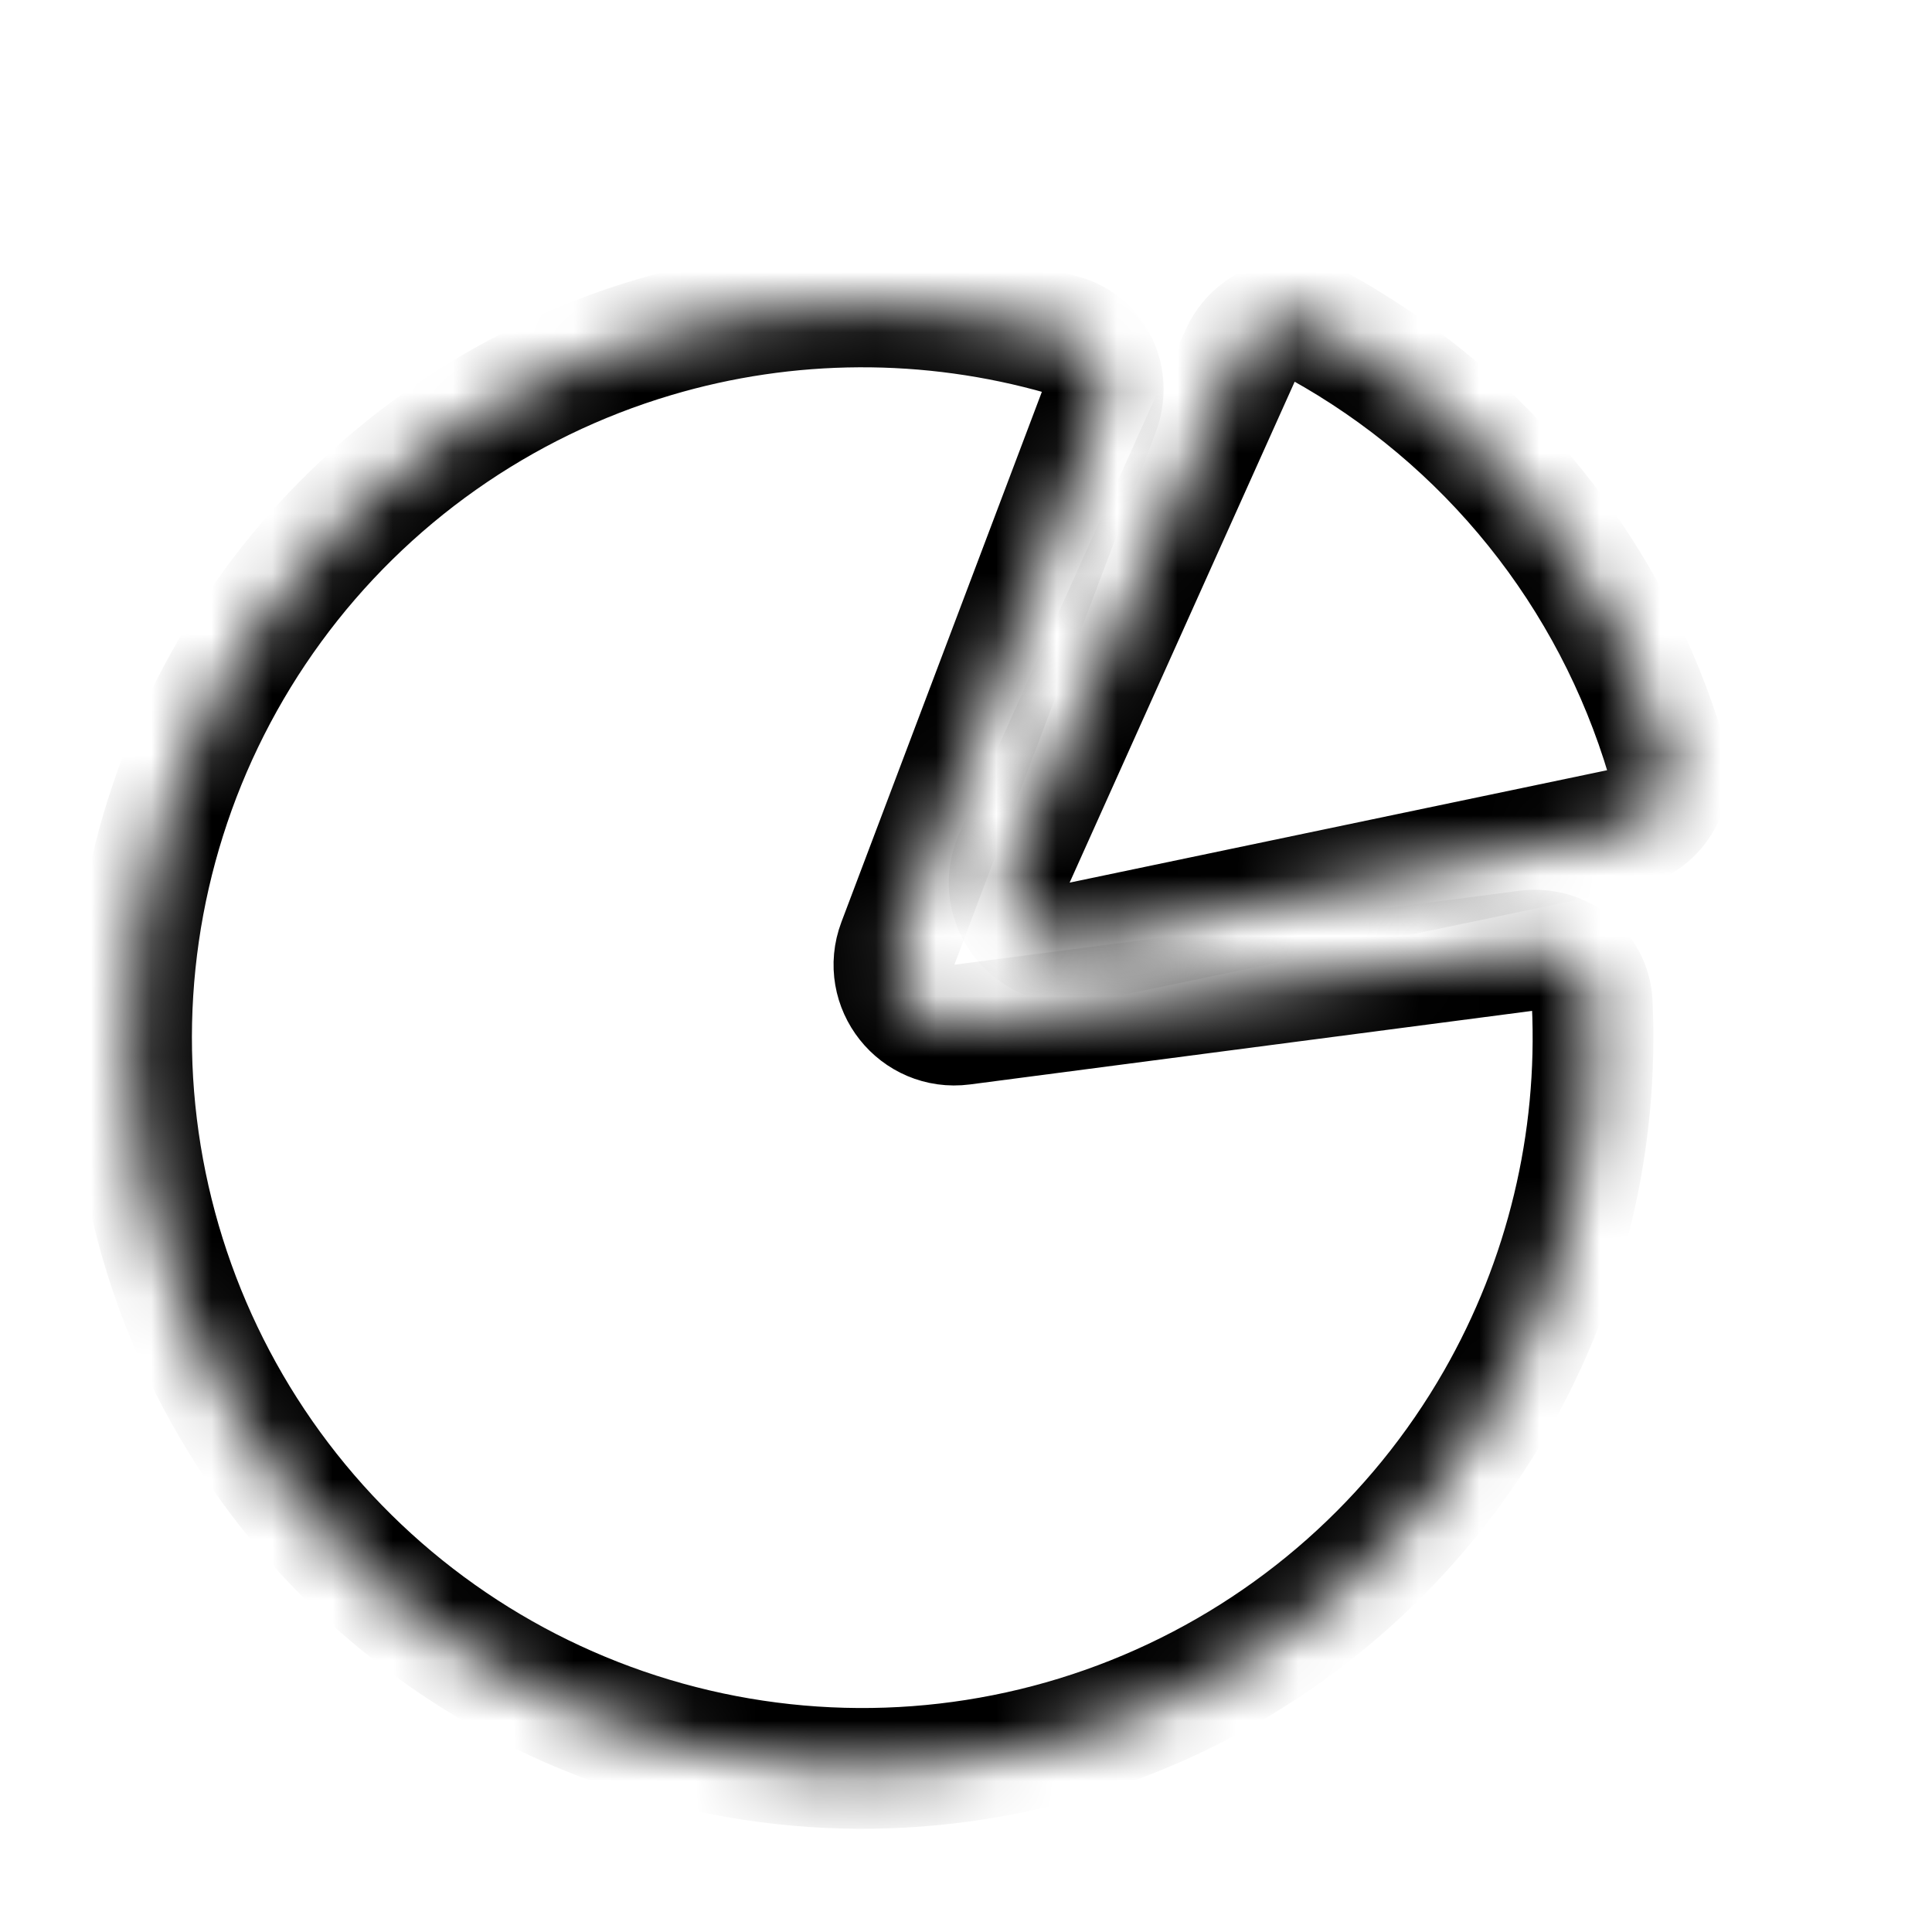
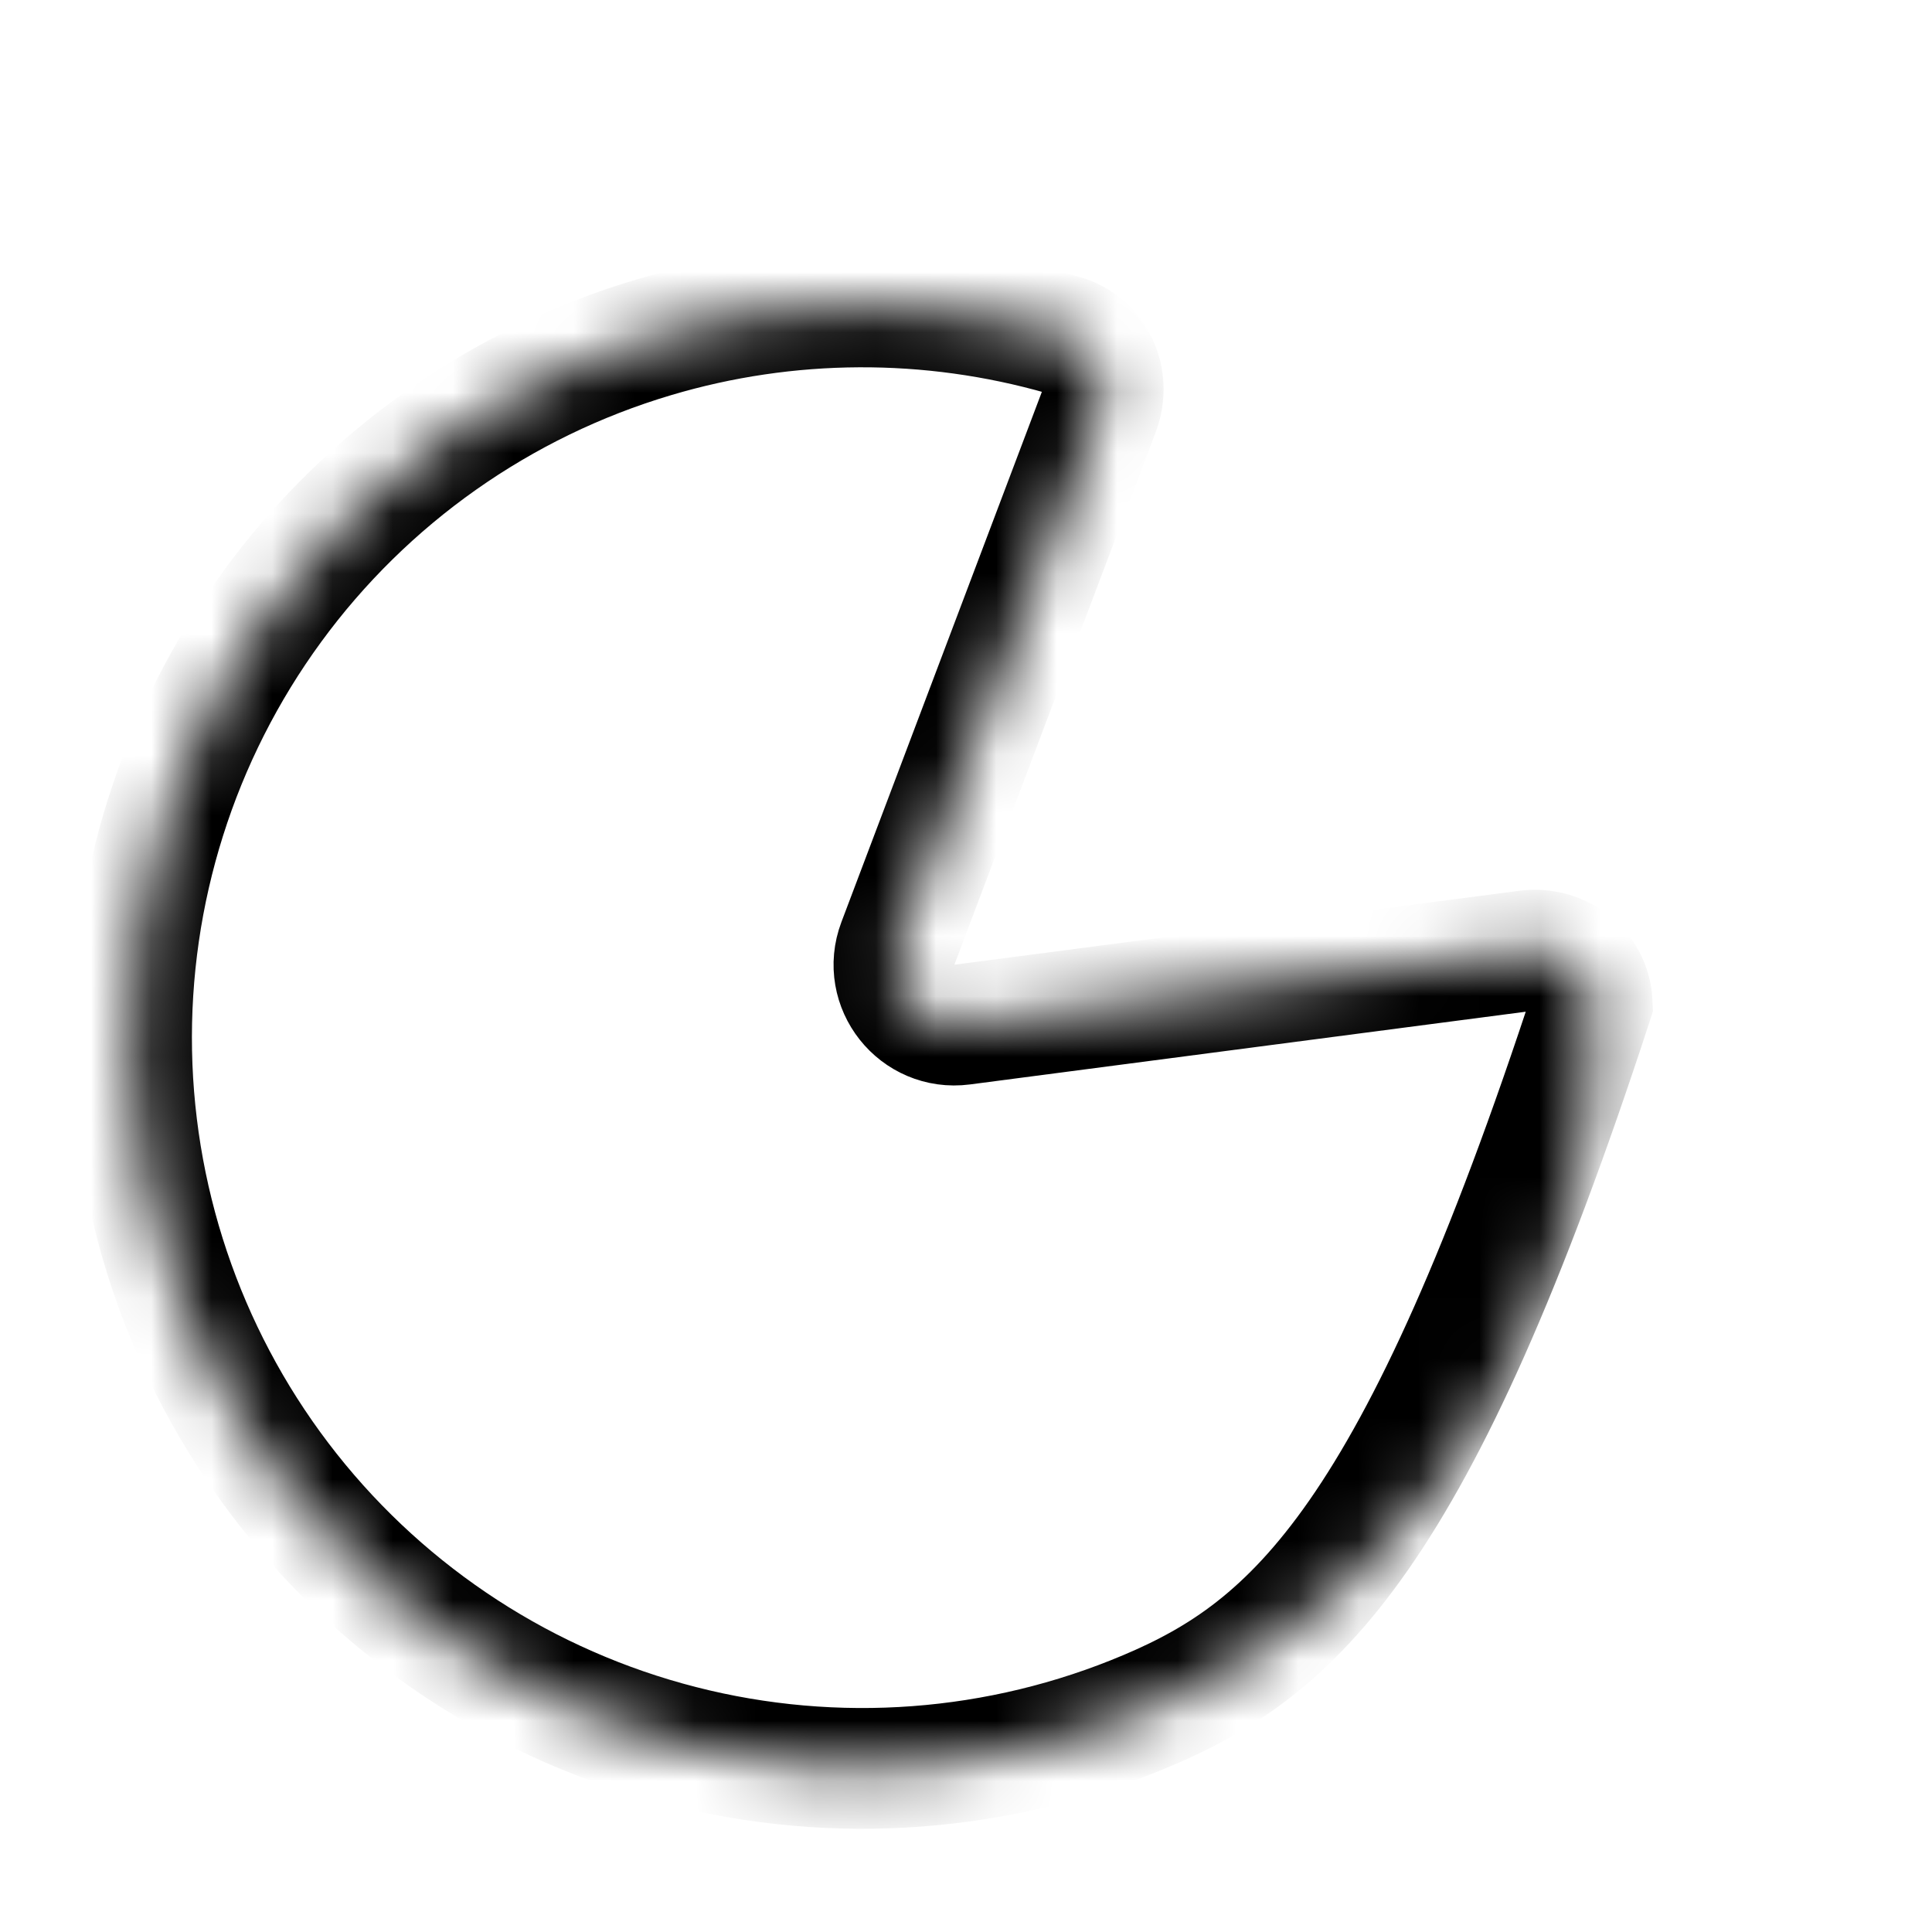
<svg xmlns="http://www.w3.org/2000/svg" width="32" height="32" viewBox="0 0 32 32" fill="none">
  <mask id="path-1-inside-1_8_36" fill="white">
    <path d="M25.291 15.746C25.839 15.674 26.345 16.06 26.372 16.612C26.481 18.909 25.933 21.197 24.783 23.204C23.467 25.502 21.433 27.304 18.995 28.335C16.556 29.366 13.846 29.569 11.281 28.912C8.716 28.256 6.437 26.776 4.793 24.7C3.15 22.625 2.232 20.067 2.181 17.42C2.13 14.773 2.948 12.182 4.511 10.044C6.073 7.907 8.294 6.34 10.832 5.586C13.049 4.926 15.402 4.918 17.613 5.551C18.144 5.703 18.403 6.284 18.208 6.801L14.872 15.625C14.605 16.332 15.188 17.068 15.938 16.97L25.291 15.746Z" />
  </mask>
-   <path d="M25.291 15.746C25.839 15.674 26.345 16.06 26.372 16.612C26.481 18.909 25.933 21.197 24.783 23.204C23.467 25.502 21.433 27.304 18.995 28.335C16.556 29.366 13.846 29.569 11.281 28.912C8.716 28.256 6.437 26.776 4.793 24.7C3.15 22.625 2.232 20.067 2.181 17.42C2.13 14.773 2.948 12.182 4.511 10.044C6.073 7.907 8.294 6.34 10.832 5.586C13.049 4.926 15.402 4.918 17.613 5.551C18.144 5.703 18.403 6.284 18.208 6.801L14.872 15.625C14.605 16.332 15.188 17.068 15.938 16.97L25.291 15.746Z" stroke="black" stroke-width="2" mask="url(#path-1-inside-1_8_36)" />
+   <path d="M25.291 15.746C25.839 15.674 26.345 16.06 26.372 16.612C23.467 25.502 21.433 27.304 18.995 28.335C16.556 29.366 13.846 29.569 11.281 28.912C8.716 28.256 6.437 26.776 4.793 24.7C3.15 22.625 2.232 20.067 2.181 17.42C2.13 14.773 2.948 12.182 4.511 10.044C6.073 7.907 8.294 6.34 10.832 5.586C13.049 4.926 15.402 4.918 17.613 5.551C18.144 5.703 18.403 6.284 18.208 6.801L14.872 15.625C14.605 16.332 15.188 17.068 15.938 16.97L25.291 15.746Z" stroke="black" stroke-width="2" mask="url(#path-1-inside-1_8_36)" />
  <mask id="path-2-inside-2_8_36" fill="white">
    <path d="M20.55 5.872C20.776 5.368 21.37 5.139 21.854 5.406C23.227 6.166 24.444 7.186 25.431 8.414C26.419 9.642 27.155 11.049 27.602 12.553C27.759 13.083 27.409 13.614 26.868 13.727L17.921 15.598C17.121 15.766 16.469 14.955 16.804 14.21L20.55 5.872Z" />
  </mask>
-   <path d="M20.55 5.872C20.776 5.368 21.37 5.139 21.854 5.406C23.227 6.166 24.444 7.186 25.431 8.414C26.419 9.642 27.155 11.049 27.602 12.553C27.759 13.083 27.409 13.614 26.868 13.727L17.921 15.598C17.121 15.766 16.469 14.955 16.804 14.21L20.55 5.872Z" stroke="black" stroke-width="2" mask="url(#path-2-inside-2_8_36)" />
</svg>